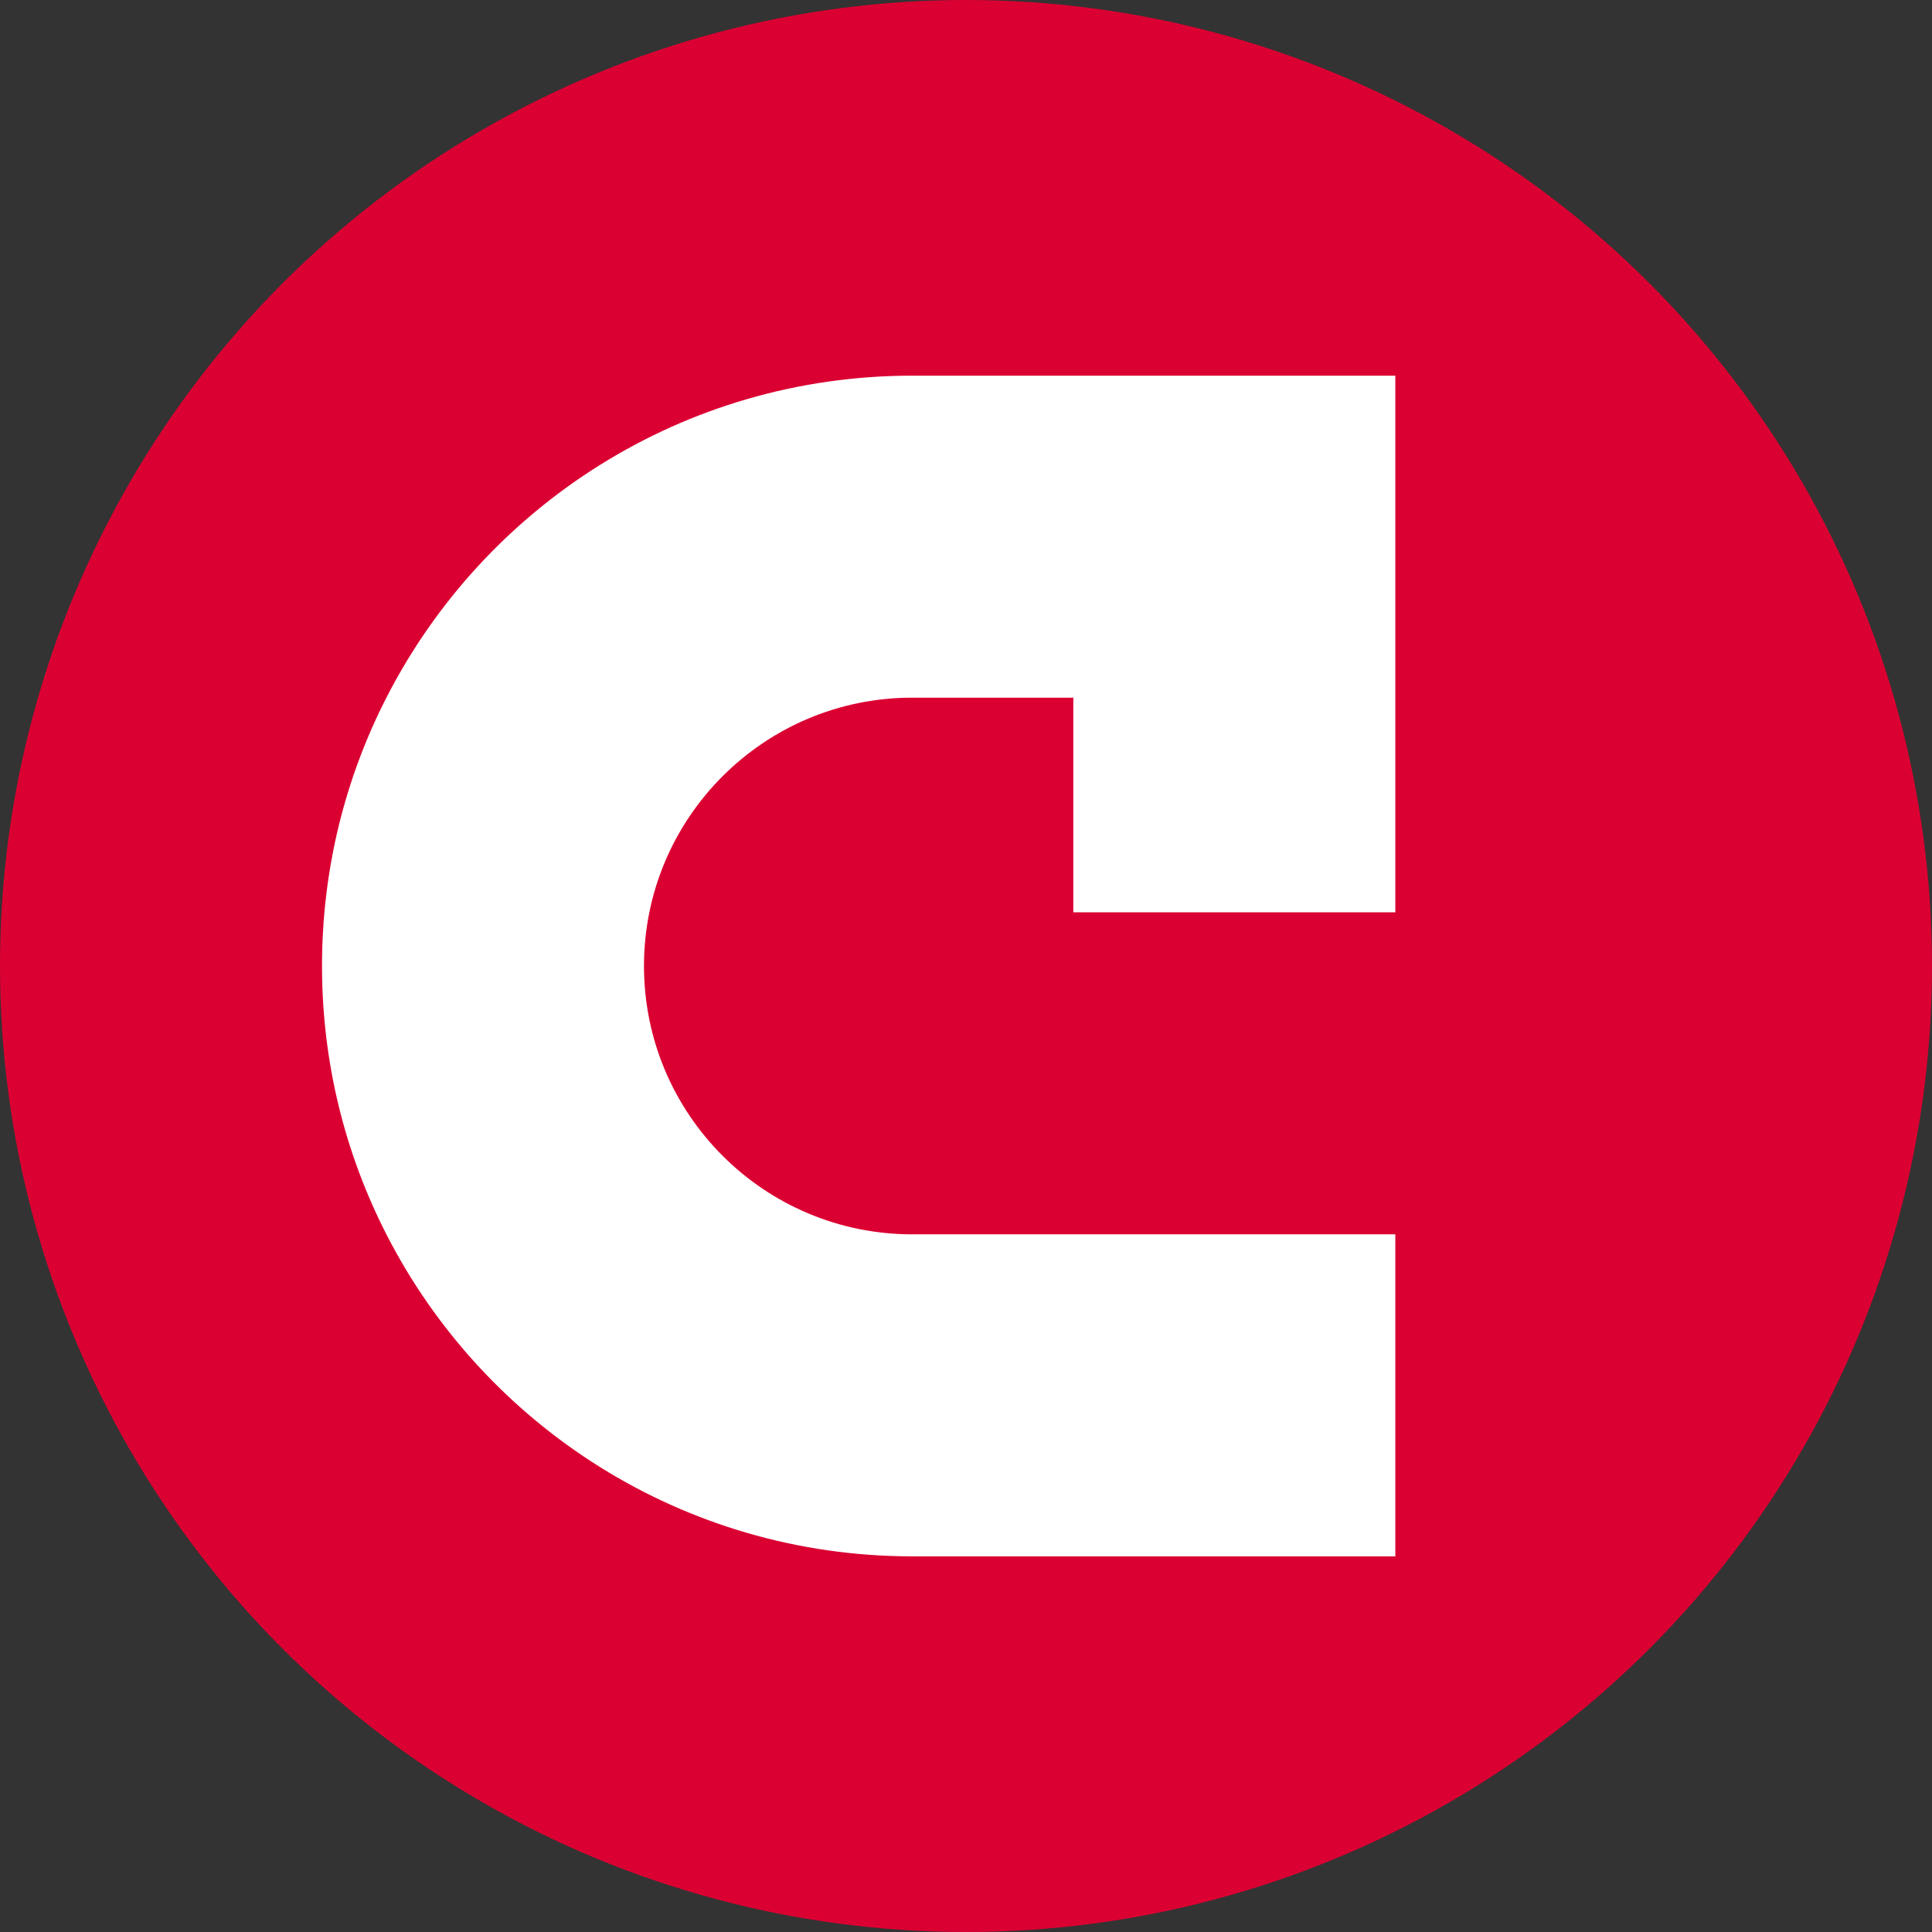
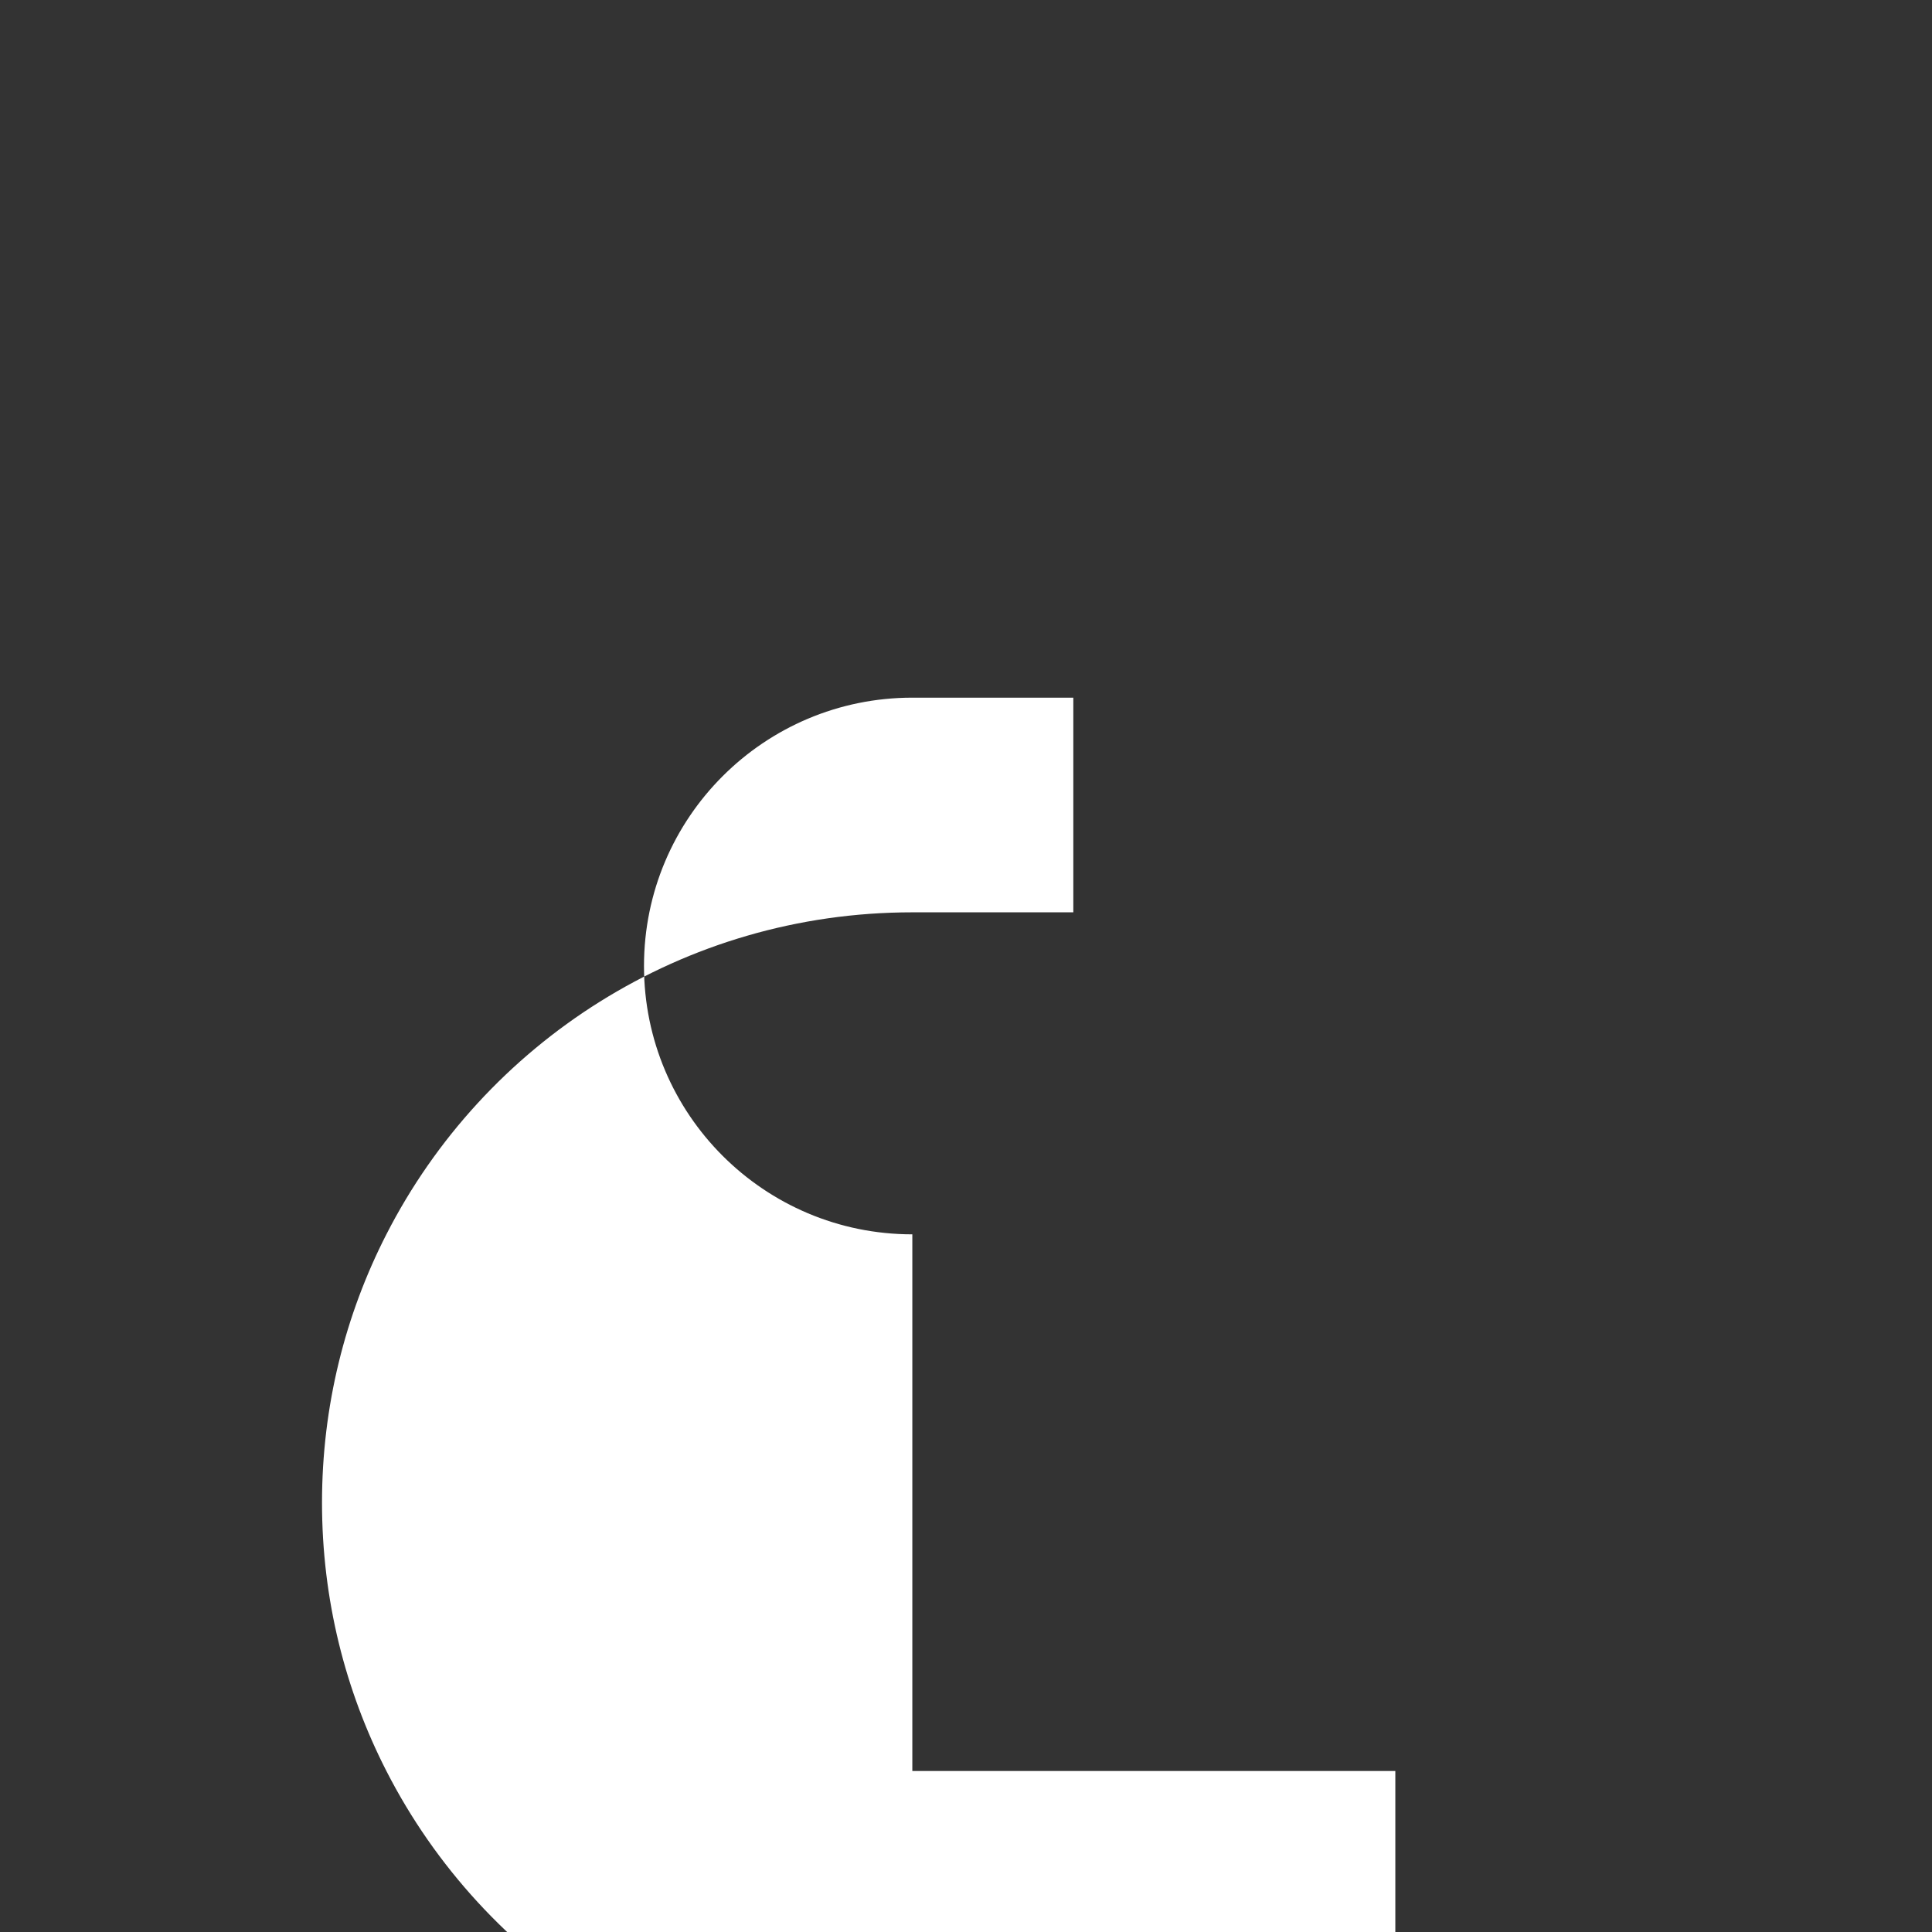
<svg xmlns="http://www.w3.org/2000/svg" id="Capa_2" data-name="Capa 2" viewBox="0 0 1000 1000">
  <rect x="0" y="0" width="1000" height="1000" fill="#333333" stroke="none" />
  <defs>
    <style>      .cls-1 {        fill: #fff;      }      .cls-2 {        fill: #db0032;      }    </style>
  </defs>
  <g id="Capa_1-2" data-name="Capa 1">
    <g>
-       <circle class="cls-2" cx="500" cy="500" r="500" />
-       <path class="cls-1" d="m472.22,638.89c-76.72,0-138.89-62.17-138.89-138.89s62.17-138.89,138.89-138.89h83.33v111.11h166.67V194.44h-250c-118.78,0-221.67,67.72-272.22,166.67-21.33,41.67-33.33,88.89-33.33,138.89s12,97.22,33.33,138.89c50.56,98.94,153.44,166.67,272.22,166.67h250v-166.67h-250Z" />
+       <path class="cls-1" d="m472.22,638.89c-76.72,0-138.89-62.17-138.89-138.89s62.17-138.89,138.89-138.89h83.33v111.11h166.67h-250c-118.78,0-221.67,67.72-272.22,166.67-21.33,41.67-33.33,88.89-33.33,138.89s12,97.22,33.33,138.89c50.56,98.94,153.44,166.67,272.22,166.67h250v-166.67h-250Z" />
    </g>
  </g>
</svg>